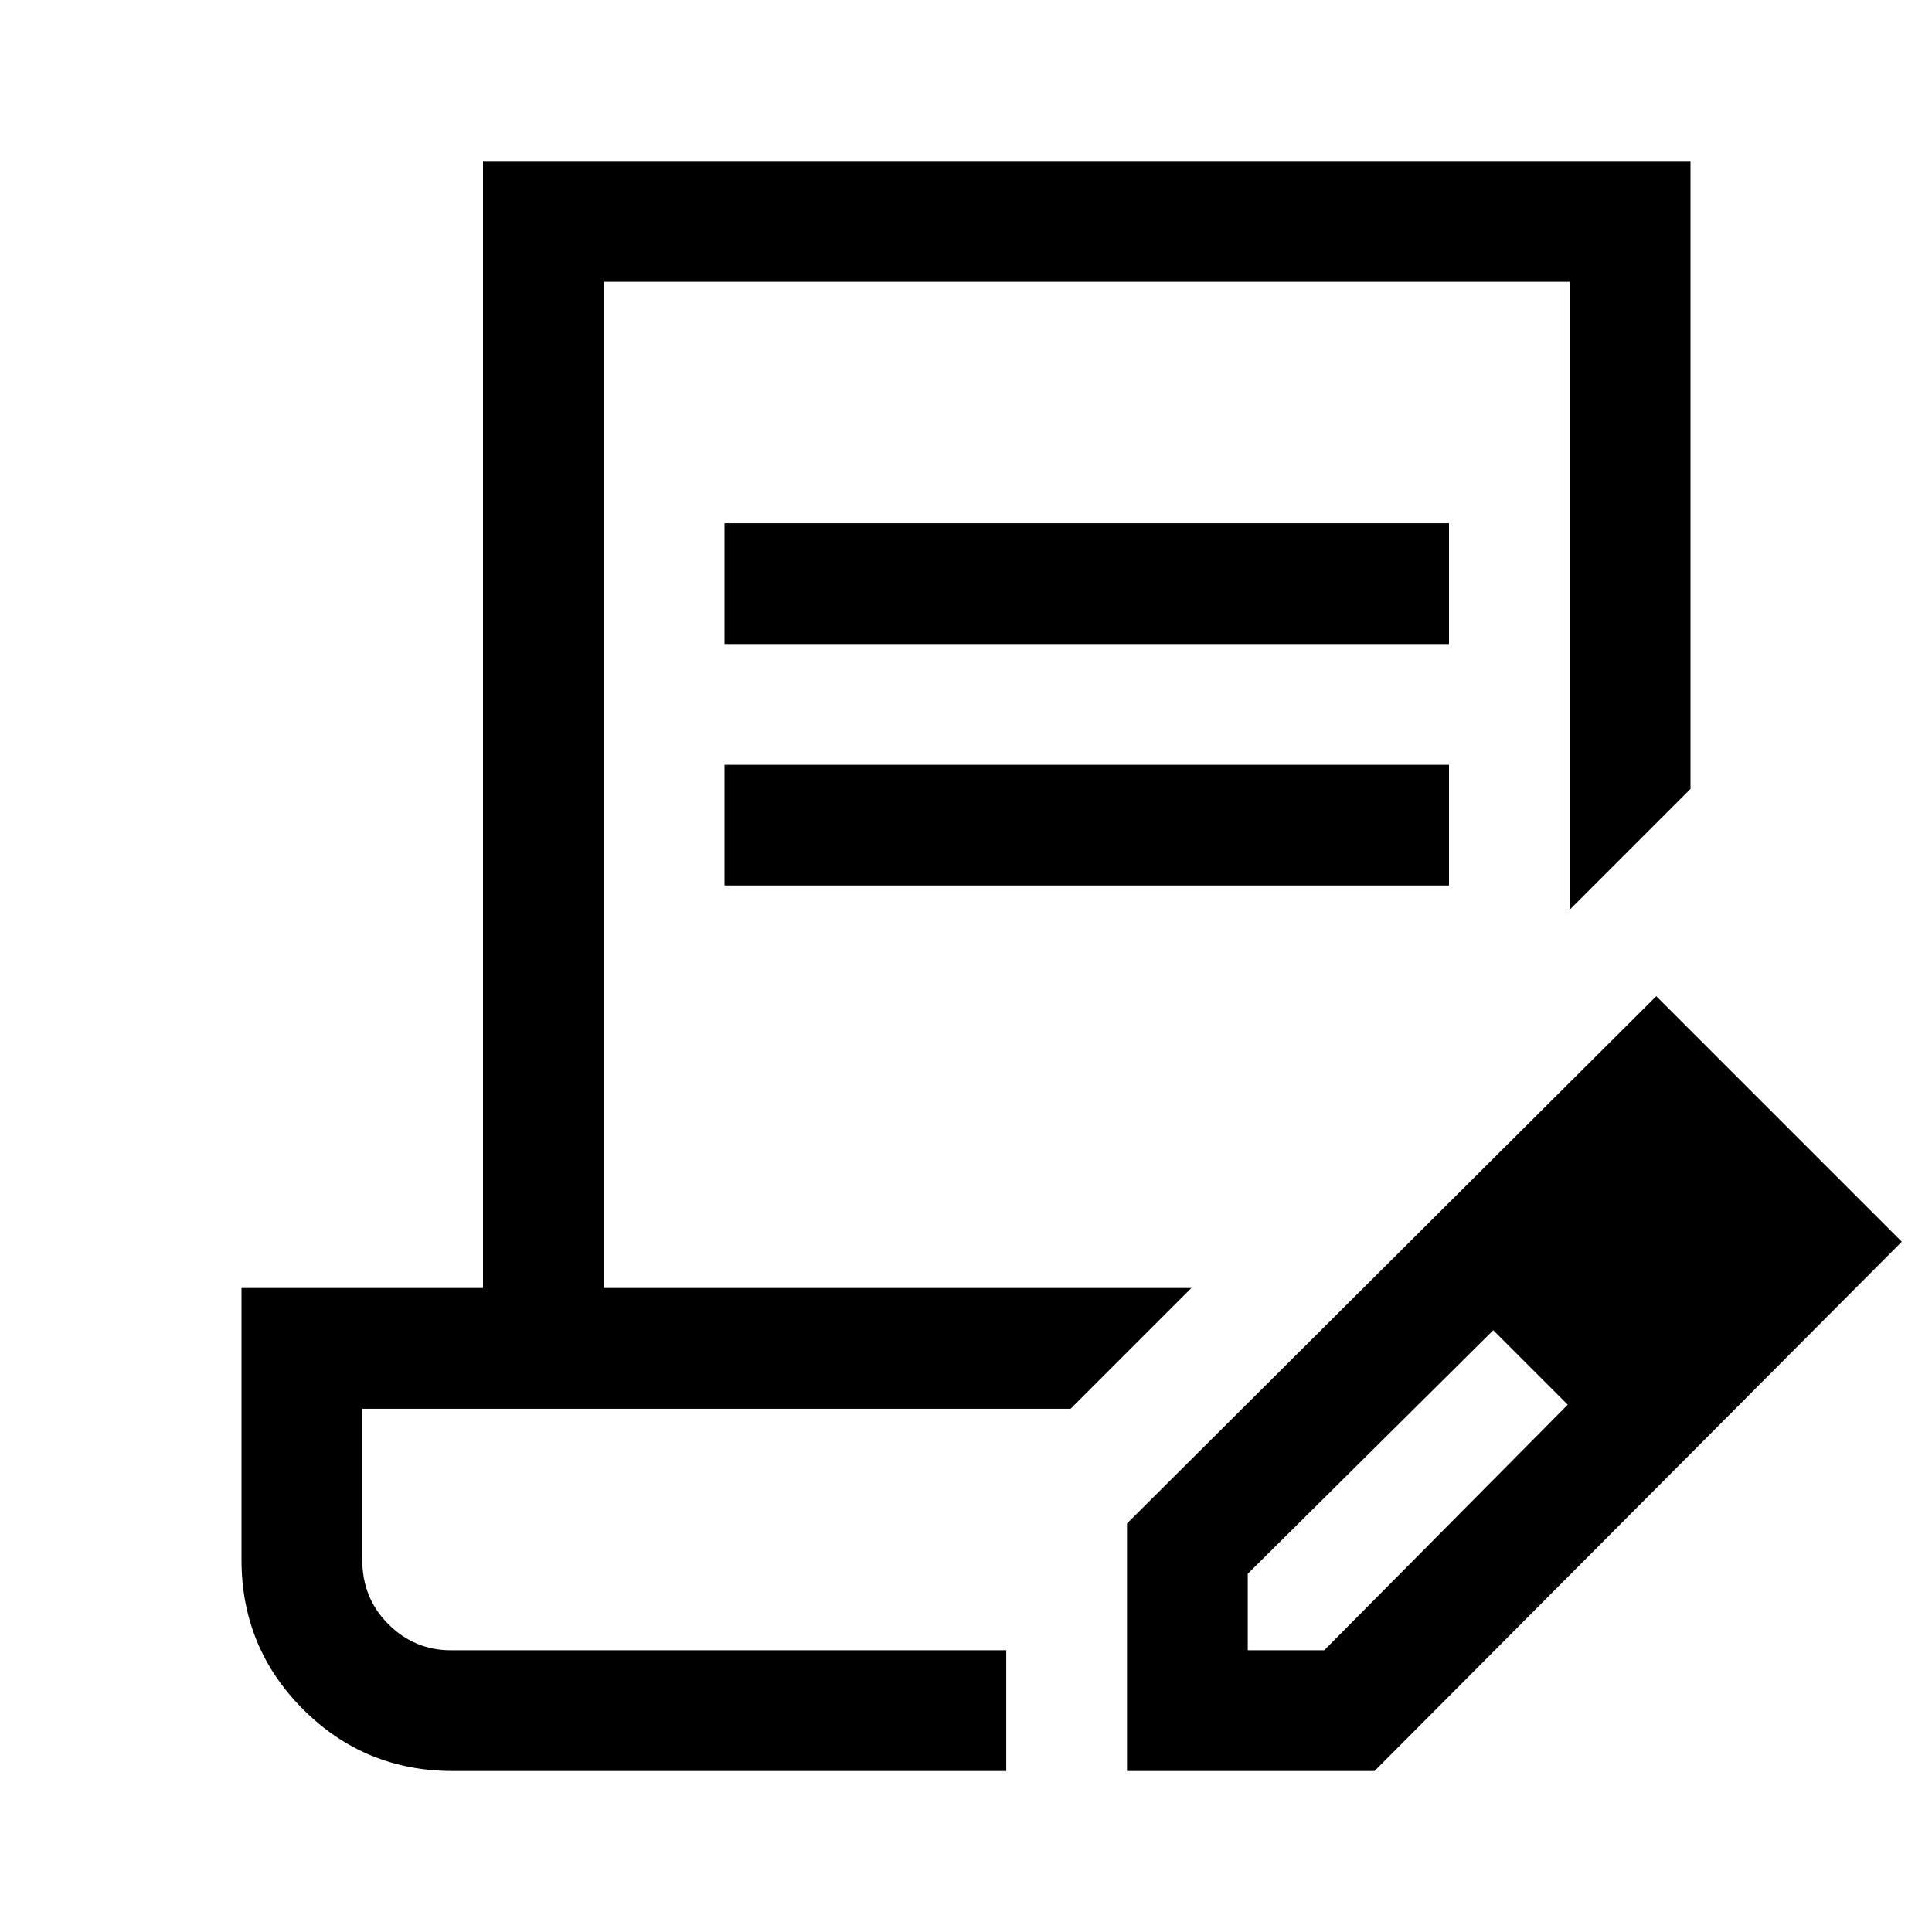
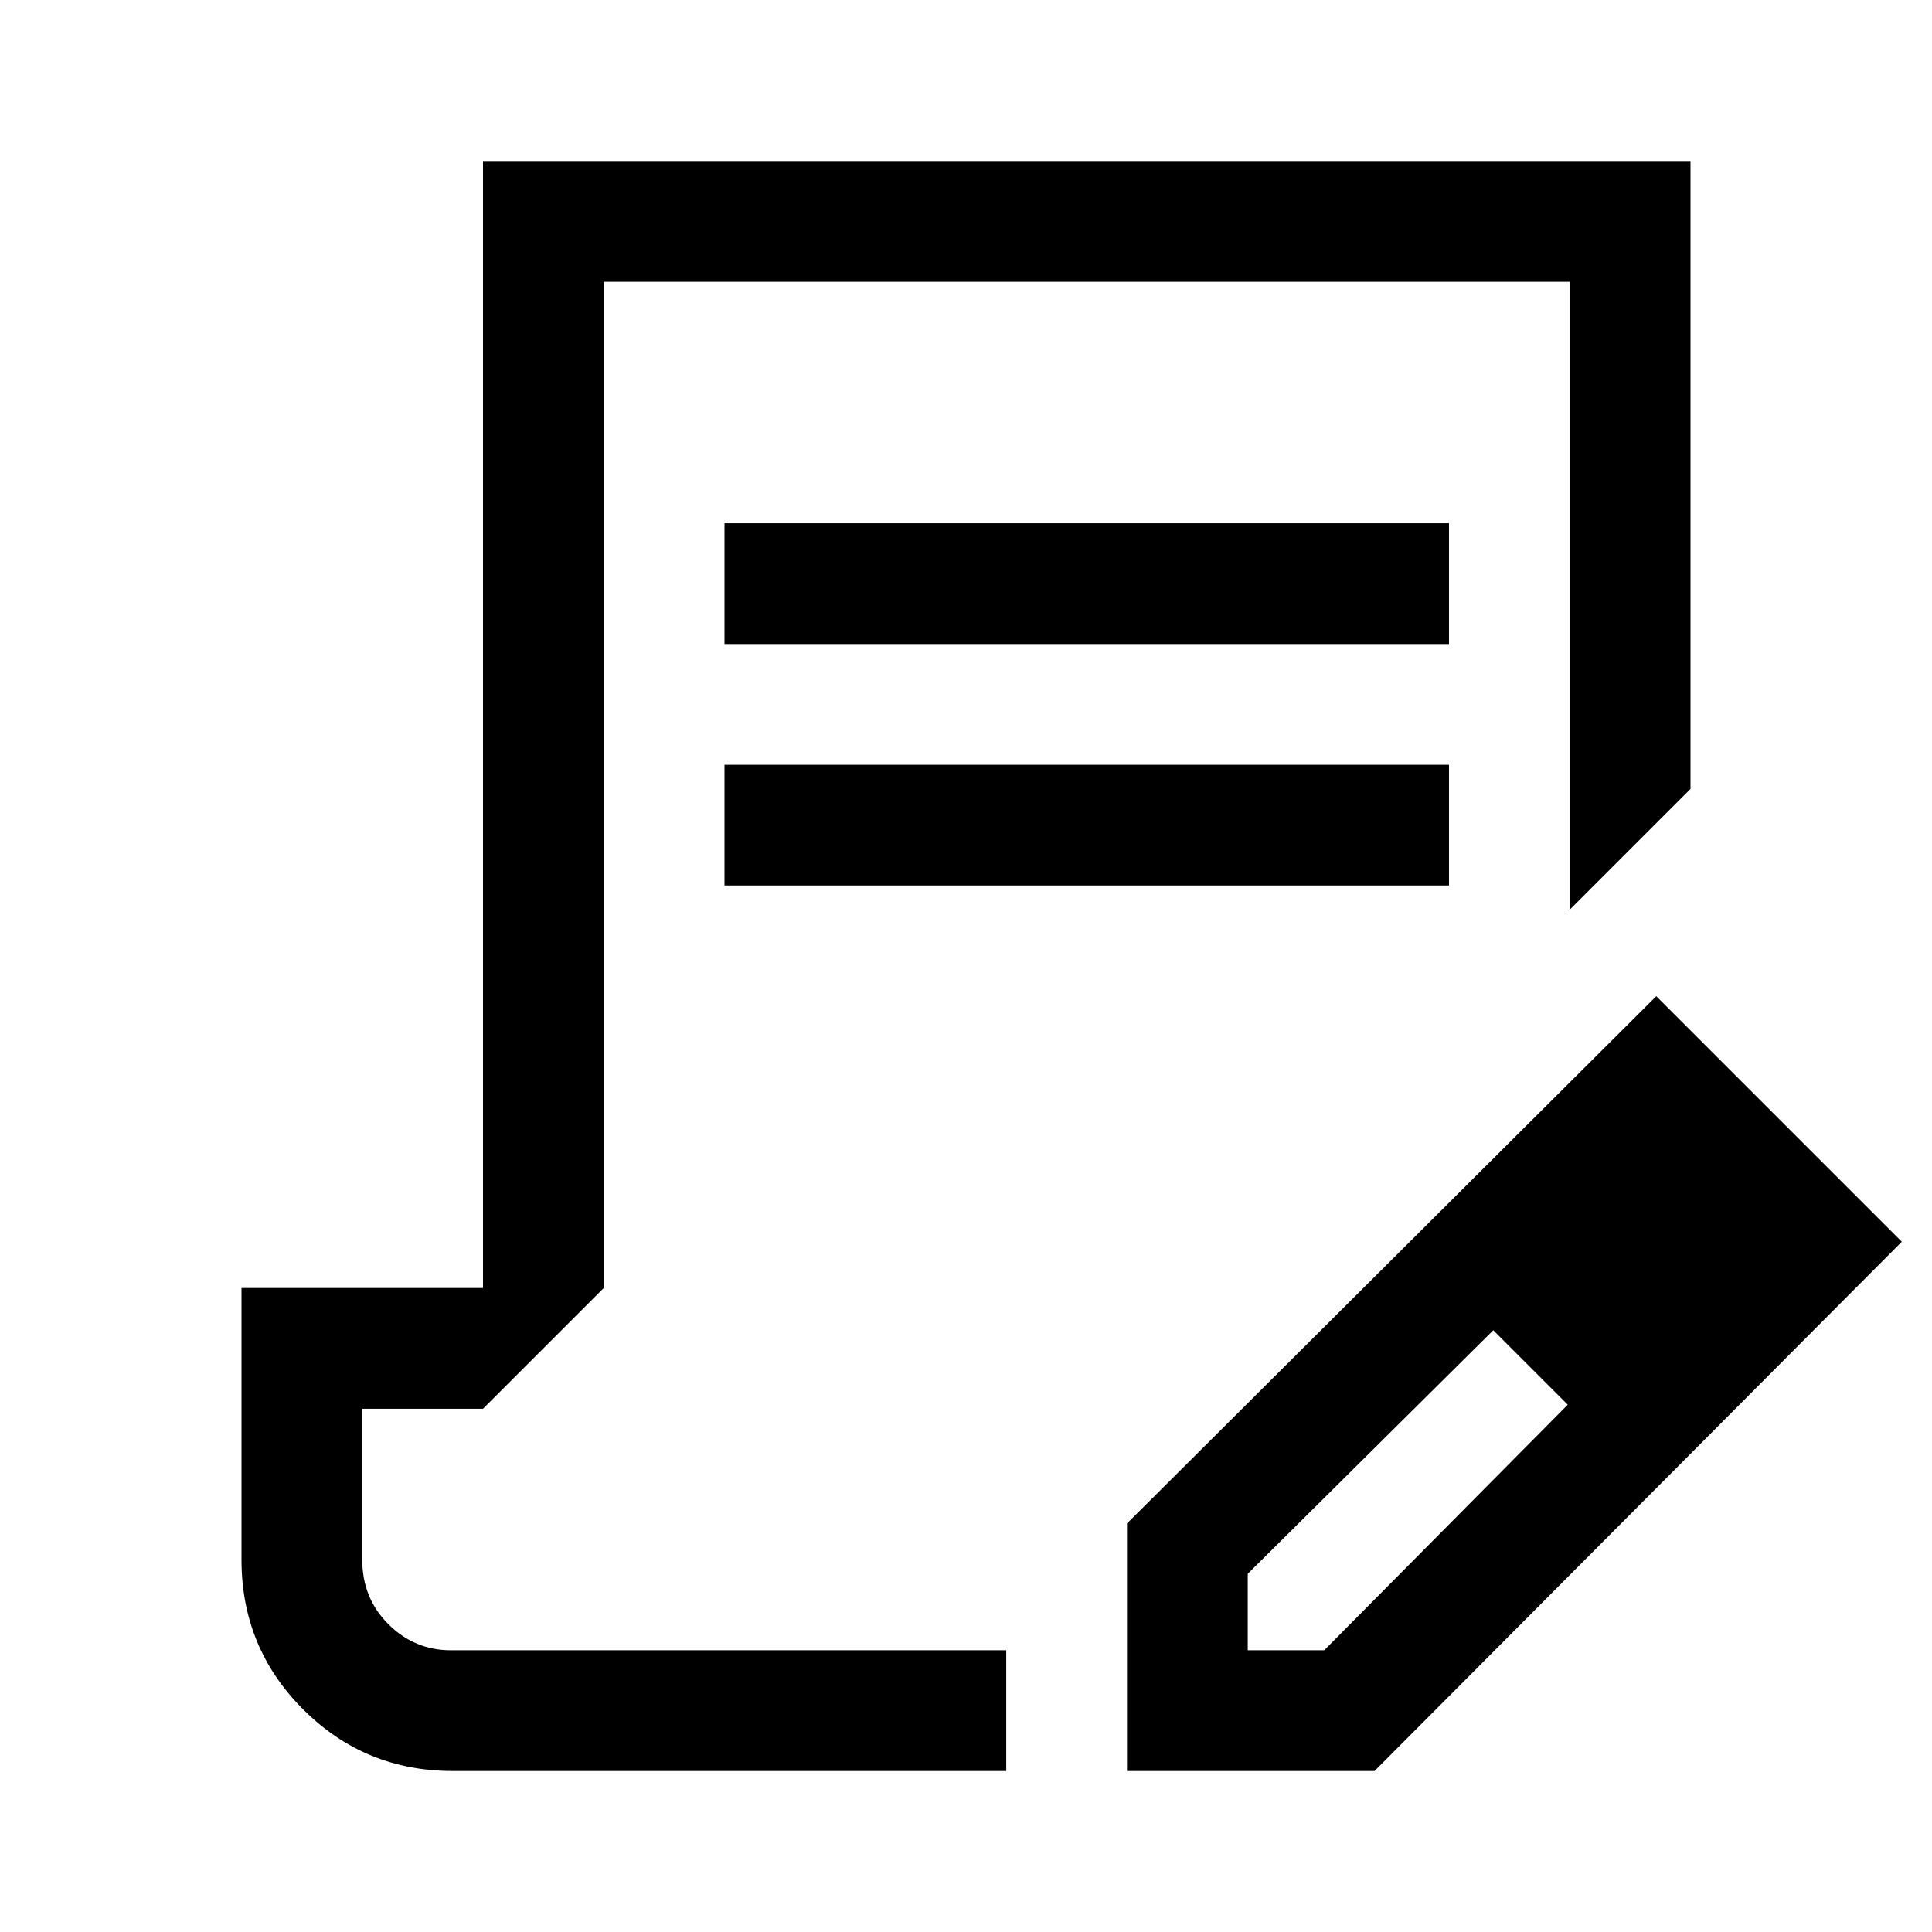
<svg xmlns="http://www.w3.org/2000/svg" width="48" height="48" viewBox="0 -960 960 960">
-   <path d="M360-640v-60h360v60H360Zm0 120v-60h360v60H360Zm140 380H180h320Zm0 60H225q-43.75 0-74.375-30.625T120-185v-135h120v-560h600v312l-60 60v-312H300v500h292l-60 60H180v75q0 19.125 13 32.062Q206-140 224-140h276v60Zm60 0v-123l263-262 122 122L683-80H560Zm300-263-37-37 37 37ZM620-140h38l121-122-18-19-19-18-122 121v38Zm141-141-19-18 37 37-18-19Z" />
+   <path d="M360-640v-60h360v60H360Zm0 120v-60h360v60H360Zm140 380H180h320Zm0 60H225q-43.75 0-74.375-30.625T120-185v-135h120v-560h600v312l-60 60v-312H300v500l-60 60H180v75q0 19.125 13 32.062Q206-140 224-140h276v60Zm60 0v-123l263-262 122 122L683-80H560Zm300-263-37-37 37 37ZM620-140h38l121-122-18-19-19-18-122 121v38Zm141-141-19-18 37 37-18-19Z" />
</svg>